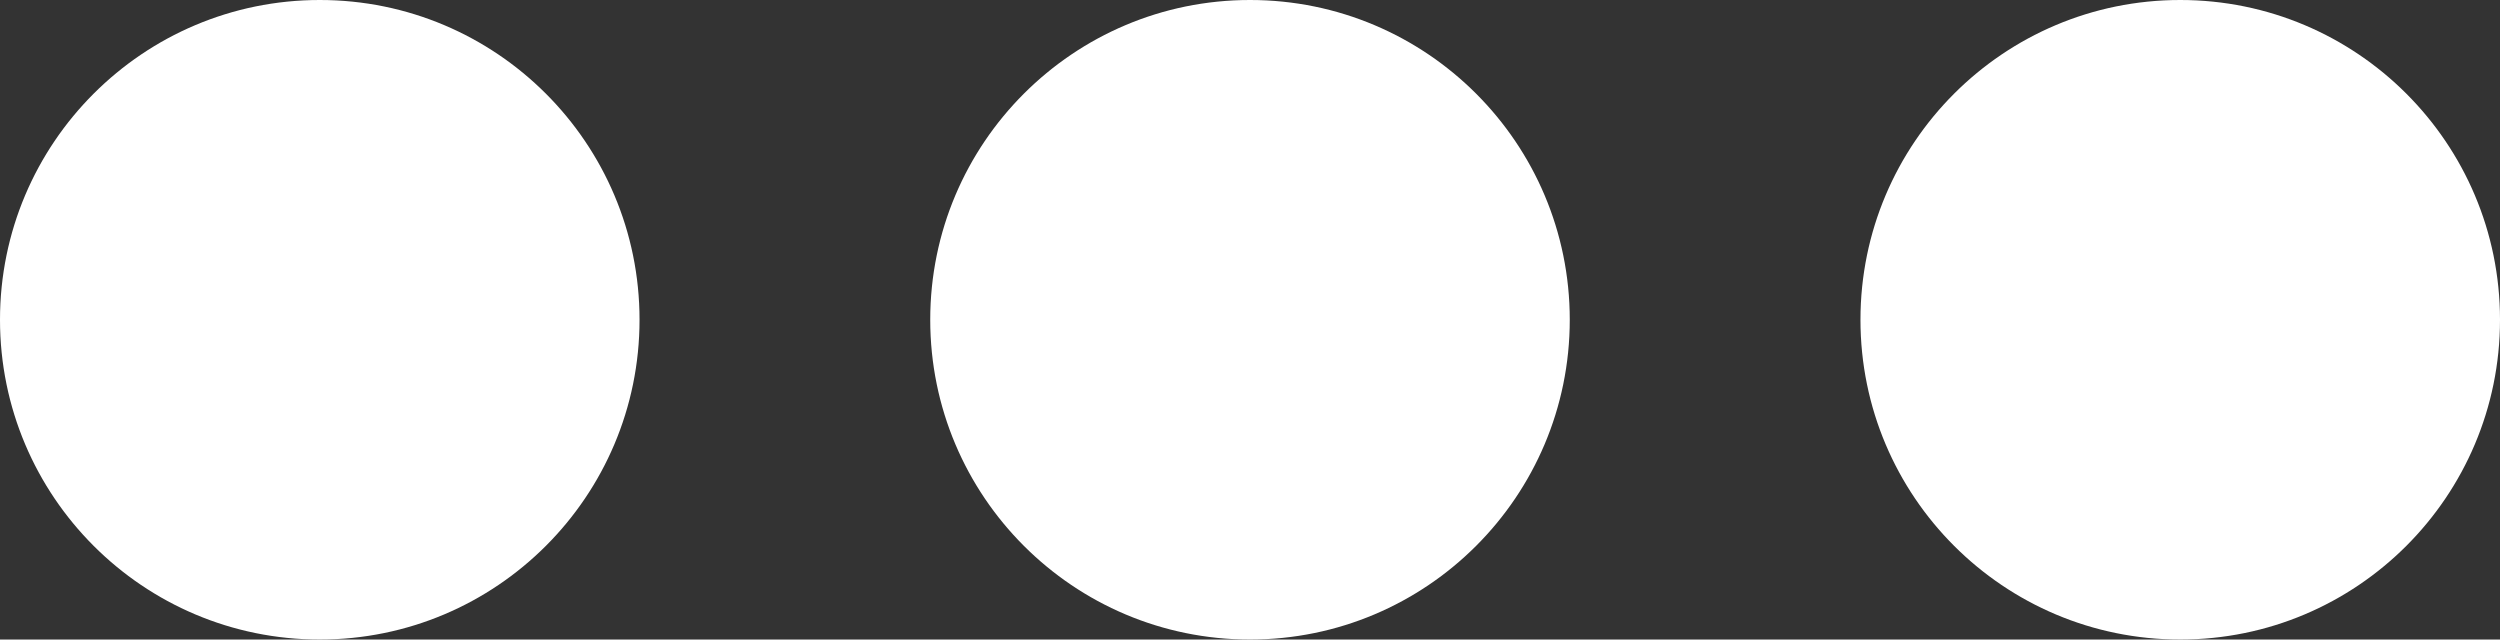
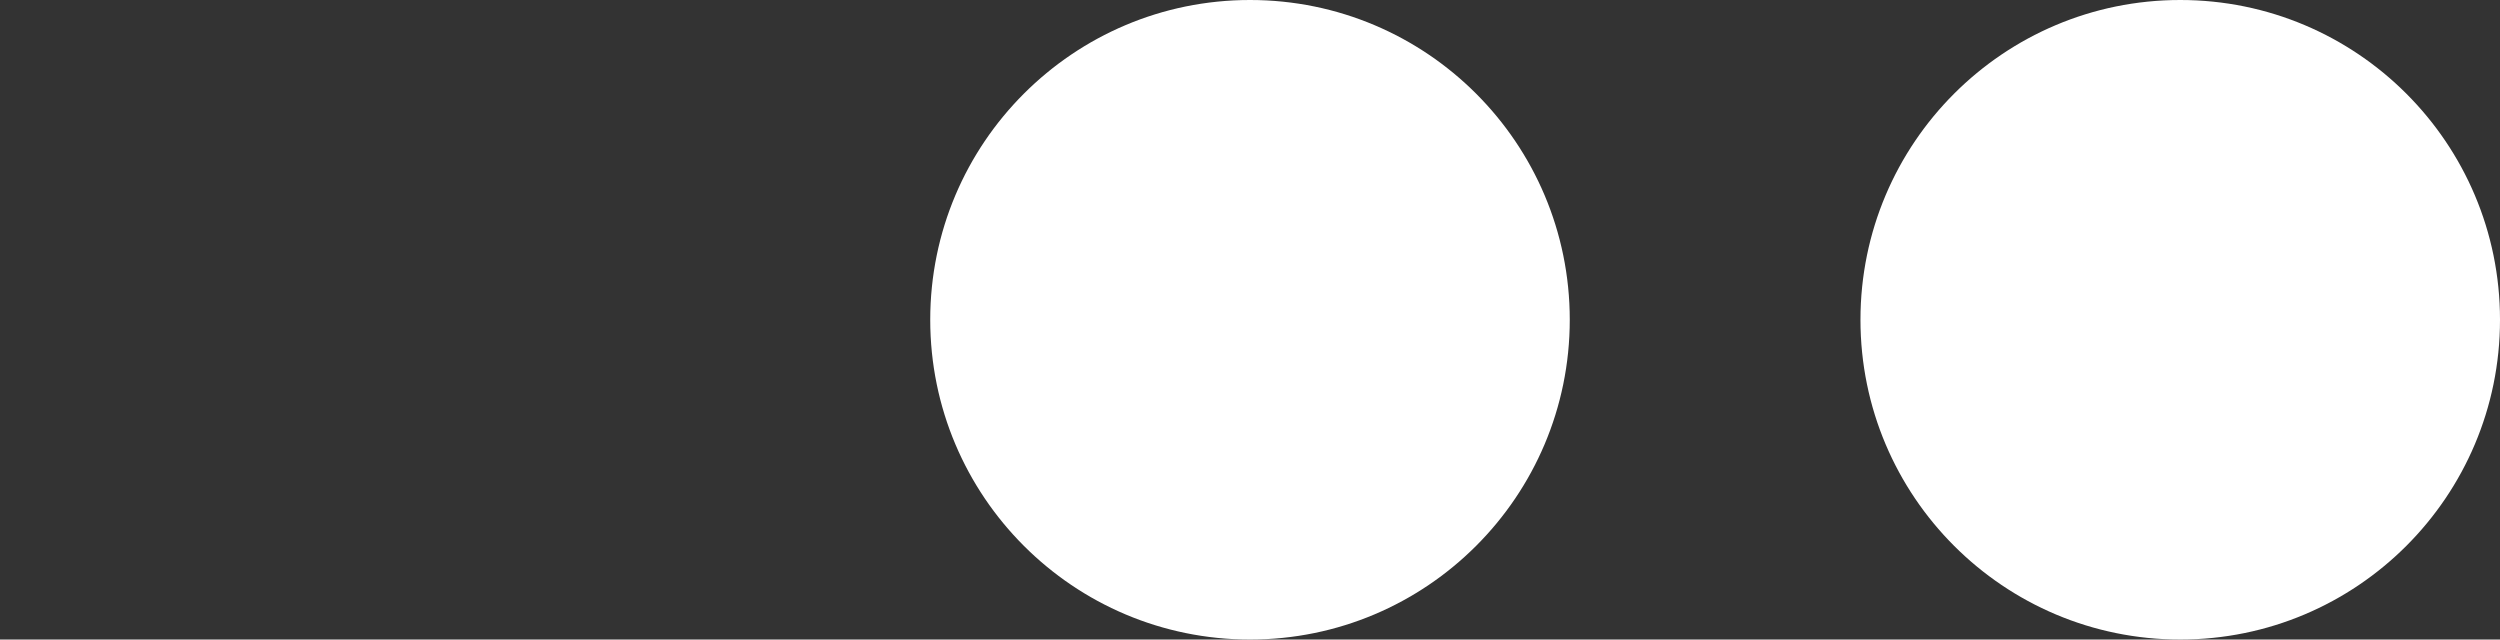
<svg xmlns="http://www.w3.org/2000/svg" width="43" height="11" viewBox="0 0 43 11" fill="none">
  <rect x="0" y="0" width="43" height="11" fill="#333333" stroke="none" />
-   <circle cx="5.5" cy="5.5" r="5.5" fill="white" />
  <circle cx="21.5" cy="5.5" r="5.5" fill="white" />
  <circle cx="37.5" cy="5.5" r="5.5" fill="white" />
</svg>